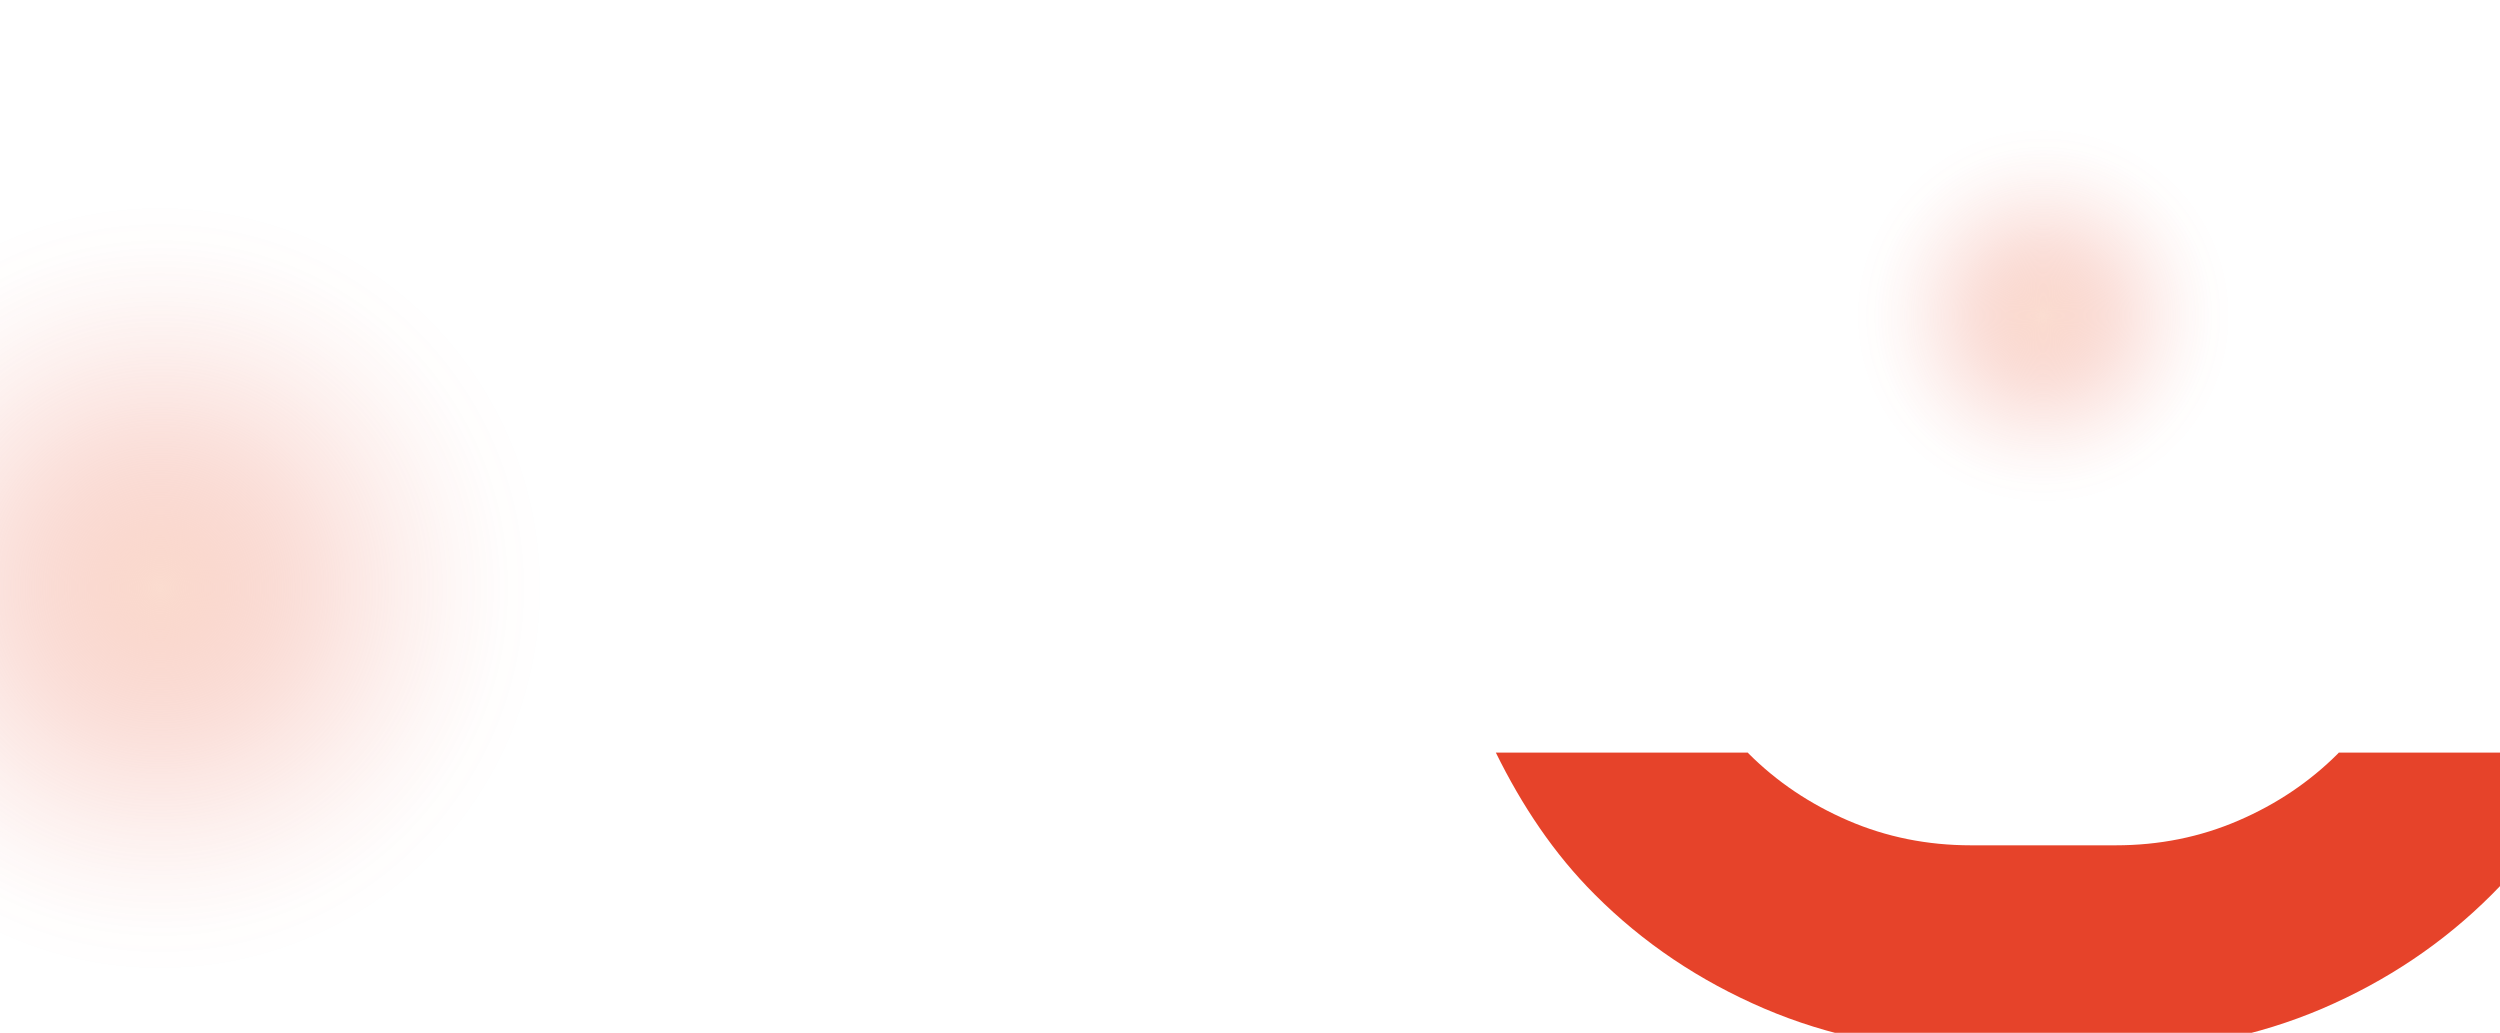
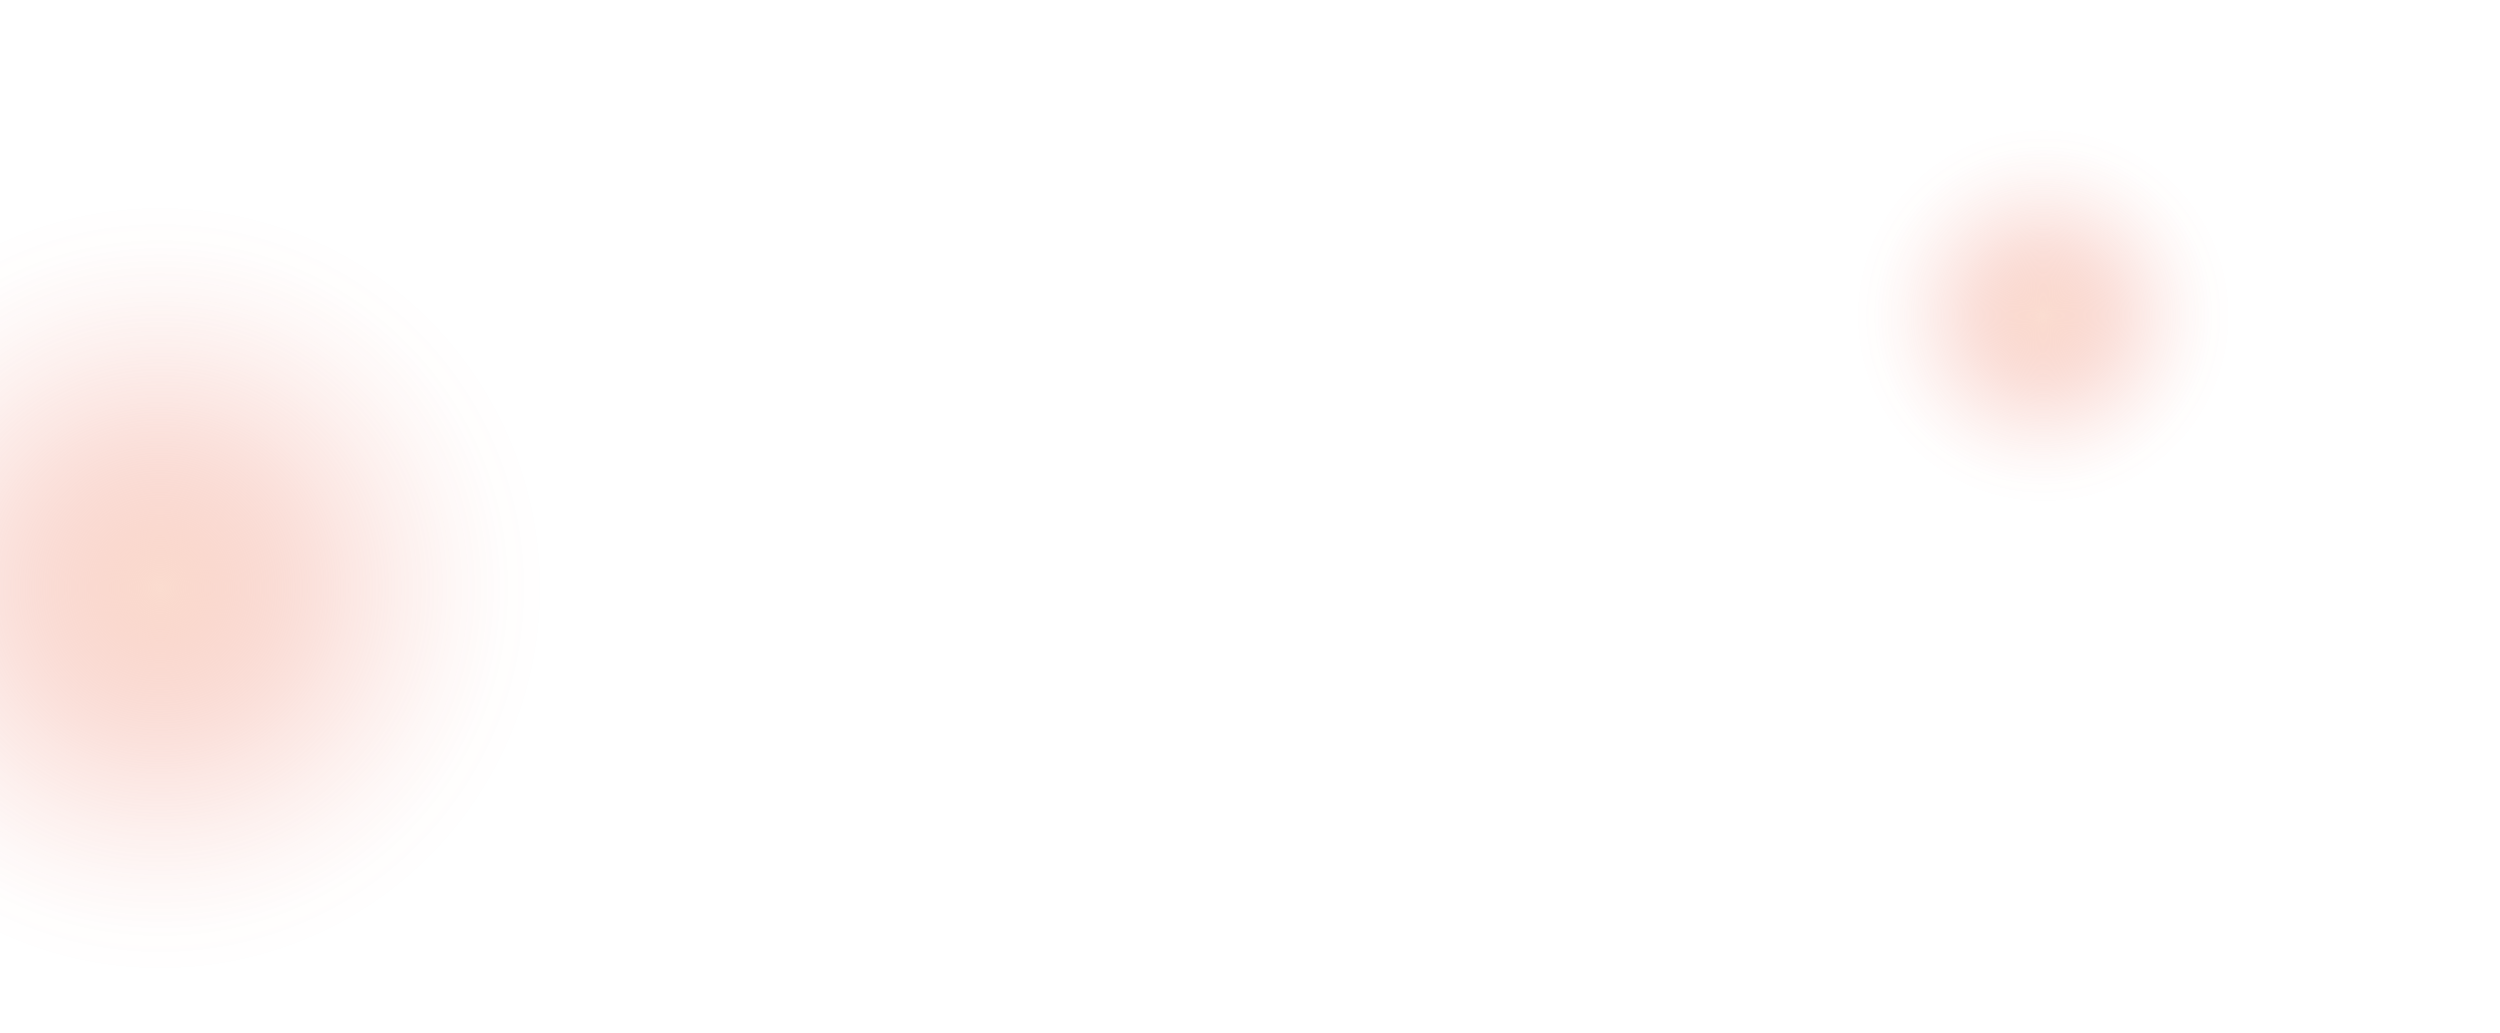
<svg xmlns="http://www.w3.org/2000/svg" xmlns:xlink="http://www.w3.org/1999/xlink" id="Calque_1" data-name="Calque 1" viewBox="0 0 192 79.32">
  <defs>
    <radialGradient id="Dégradé_sans_nom_3" data-name="Dégradé sans nom 3" cx="156.92" cy="2351.47" fx="156.92" fy="2351.47" r="14.54" gradientTransform="translate(0 2375.72) scale(1 -1)" gradientUnits="userSpaceOnUse">
      <stop offset="0" stop-color="#f7bca4" />
      <stop offset=".05" stop-color="#f5b098" stop-opacity=".91" />
      <stop offset=".2" stop-color="#f1947b" stop-opacity=".67" />
      <stop offset=".35" stop-color="#ed7b62" stop-opacity=".47" />
      <stop offset=".49" stop-color="#eb674e" stop-opacity=".3" />
      <stop offset=".63" stop-color="#e8573e" stop-opacity=".17" />
      <stop offset=".76" stop-color="#e74c33" stop-opacity=".08" />
      <stop offset=".89" stop-color="#e6452c" stop-opacity=".02" />
      <stop offset="1" stop-color="#e6432a" stop-opacity="0" />
    </radialGradient>
    <radialGradient id="Dégradé_sans_nom_3-2" data-name="Dégradé sans nom 3" cx="12.3" cy="2330.55" fx="12.3" fy="2330.55" r="29.8" xlink:href="#Dégradé_sans_nom_3" />
  </defs>
  <circle cx="156.92" cy="24.25" r="14.54" style="fill: url(#Dégradé_sans_nom_3); isolation: isolate; opacity: .5;" />
  <circle cx="12.3" cy="45.17" r="29.8" style="fill: url(#Dégradé_sans_nom_3-2); isolation: isolate; opacity: .52;" />
-   <path d="M179.62,57.8s-.04.05-.06.07c-2.17,2.17-4.72,3.89-7.65,5.15-2.94,1.27-6.08,1.9-9.43,1.9h-11.11c-3.34,0-6.49-.63-9.43-1.9-2.94-1.27-5.48-2.98-7.65-5.15-.02-.02-.03-.05-.06-.07h-19.35c2,4.06,4.46,7.77,7.61,10.91,3.7,3.71,8.04,6.62,13.01,8.75,4.97,2.12,10.26,3.19,15.87,3.19h11.11c5.6,0,10.89-1.07,15.87-3.19,4.96-2.13,9.3-5.04,13.01-8.75,3.15-3.15,5.61-6.85,7.61-10.91h-19.35Z" style="fill: #e6432a;" />
</svg>